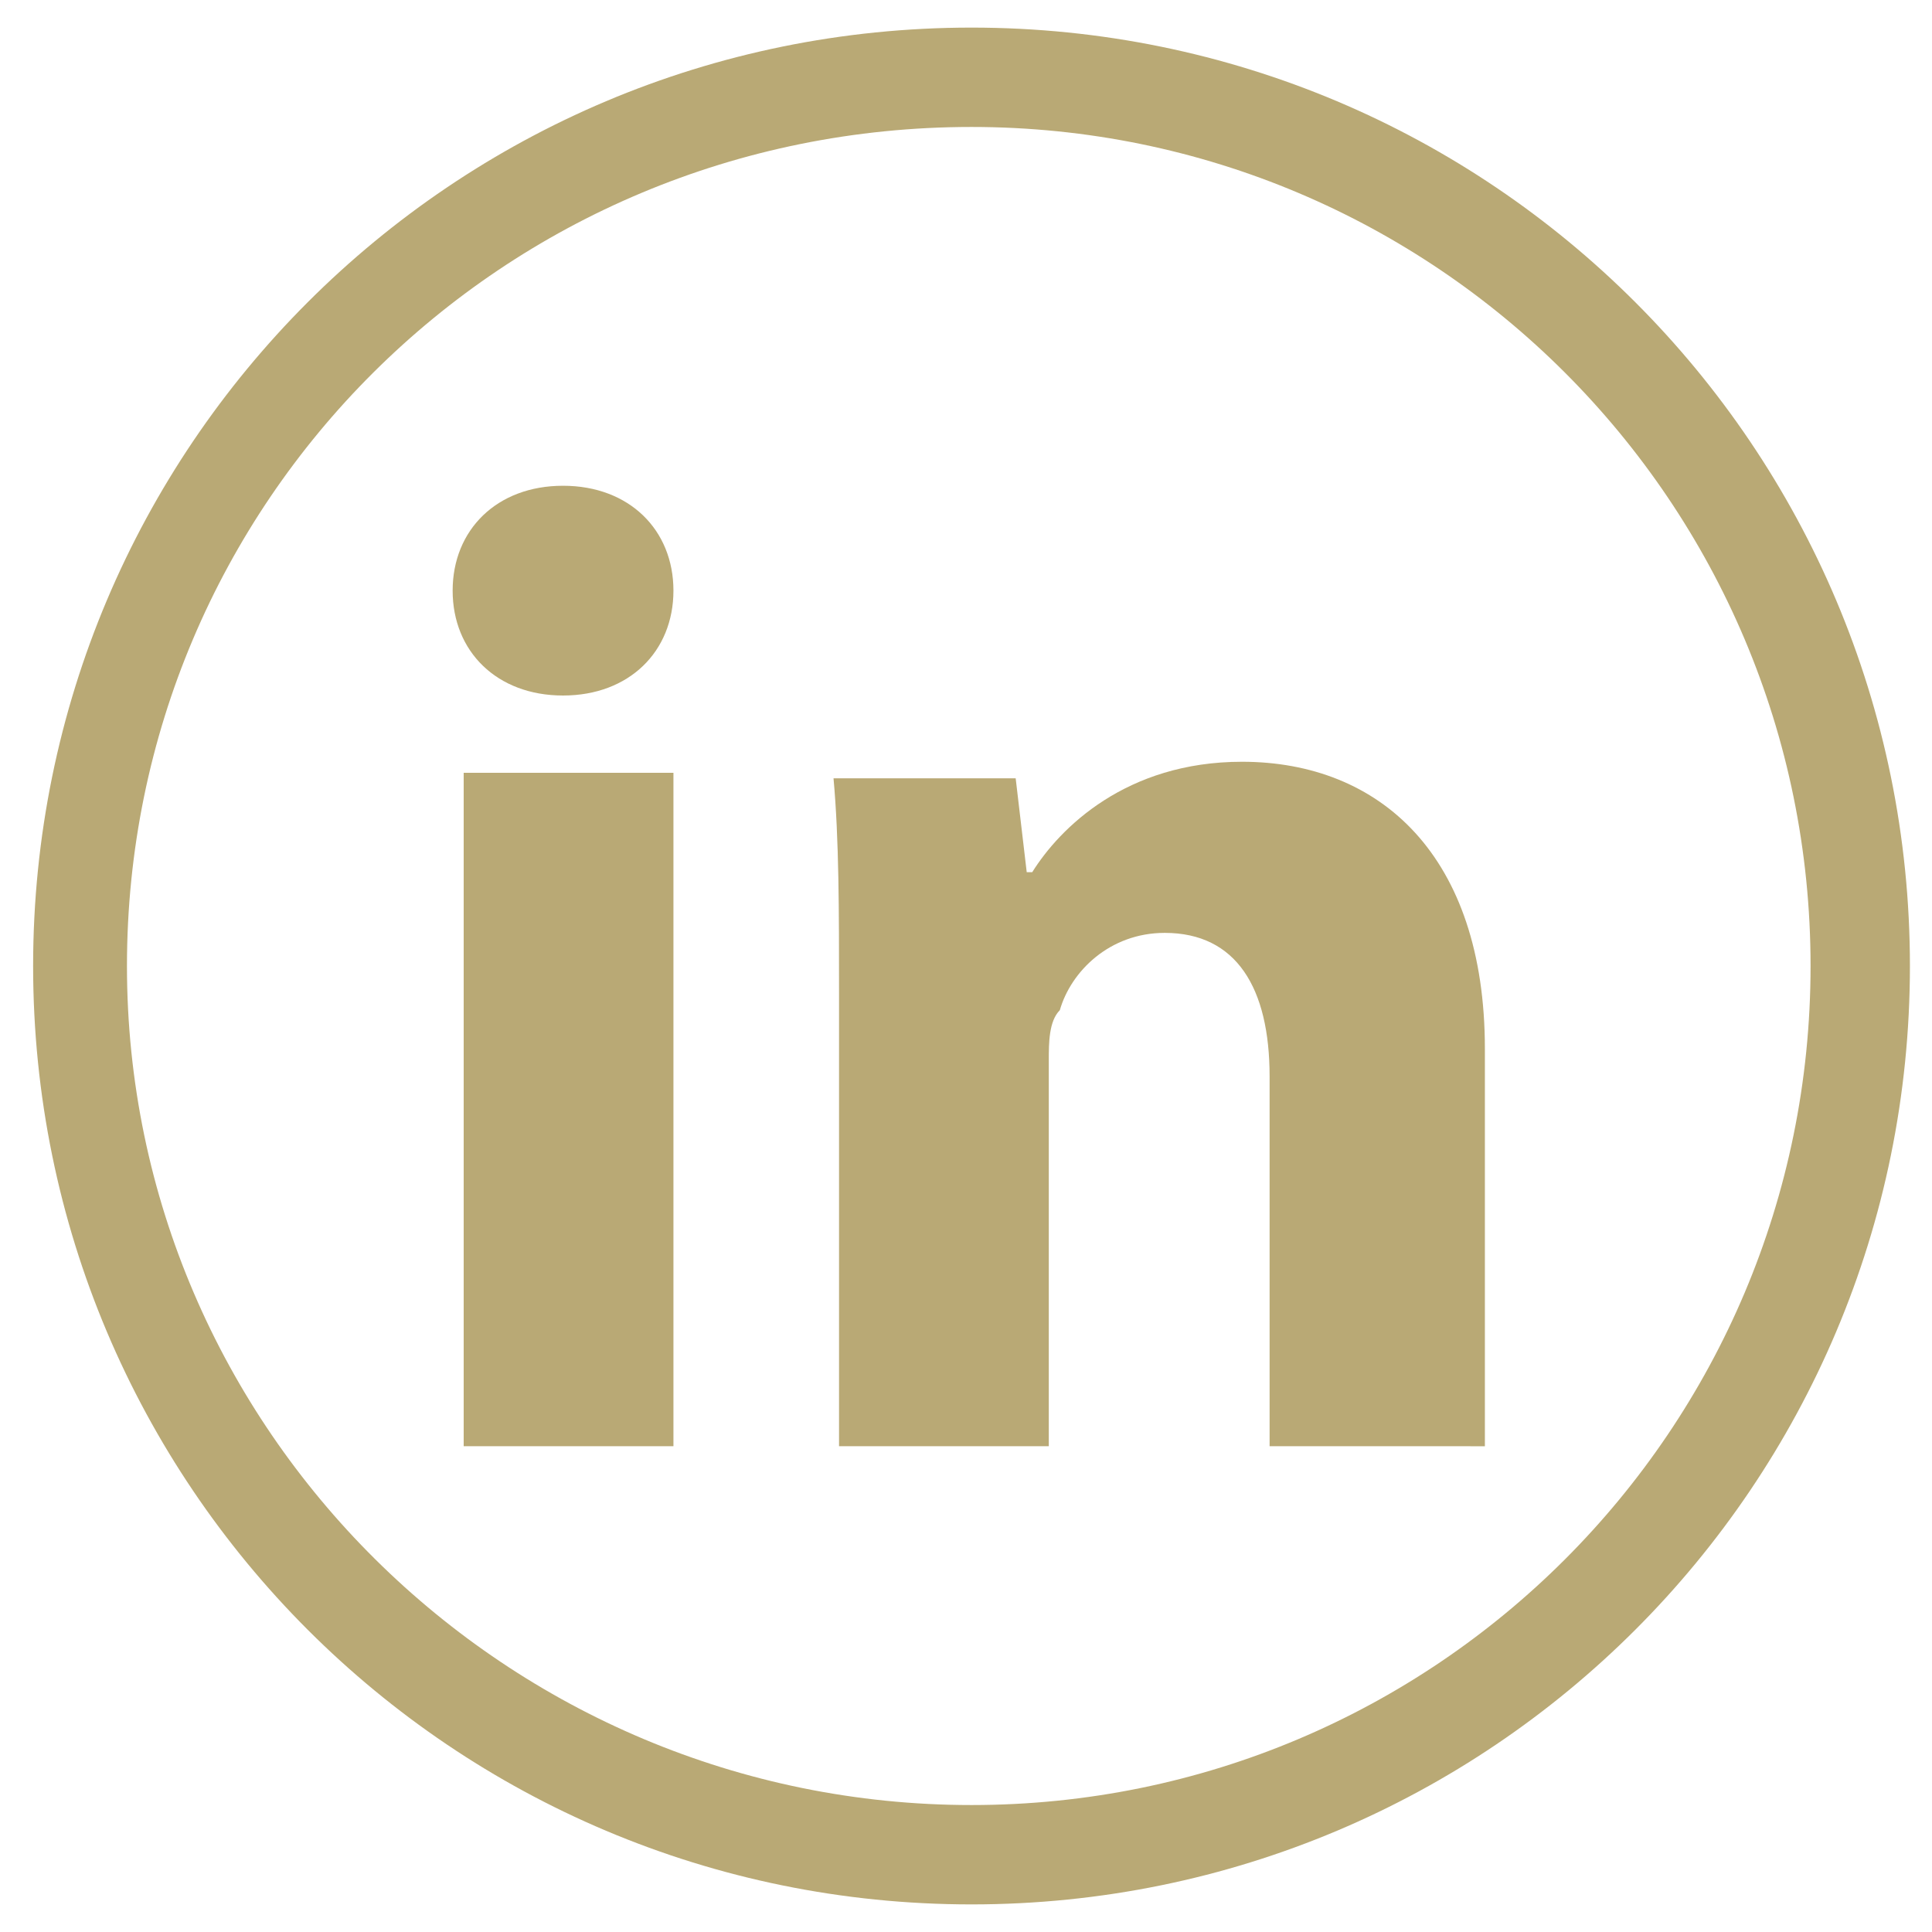
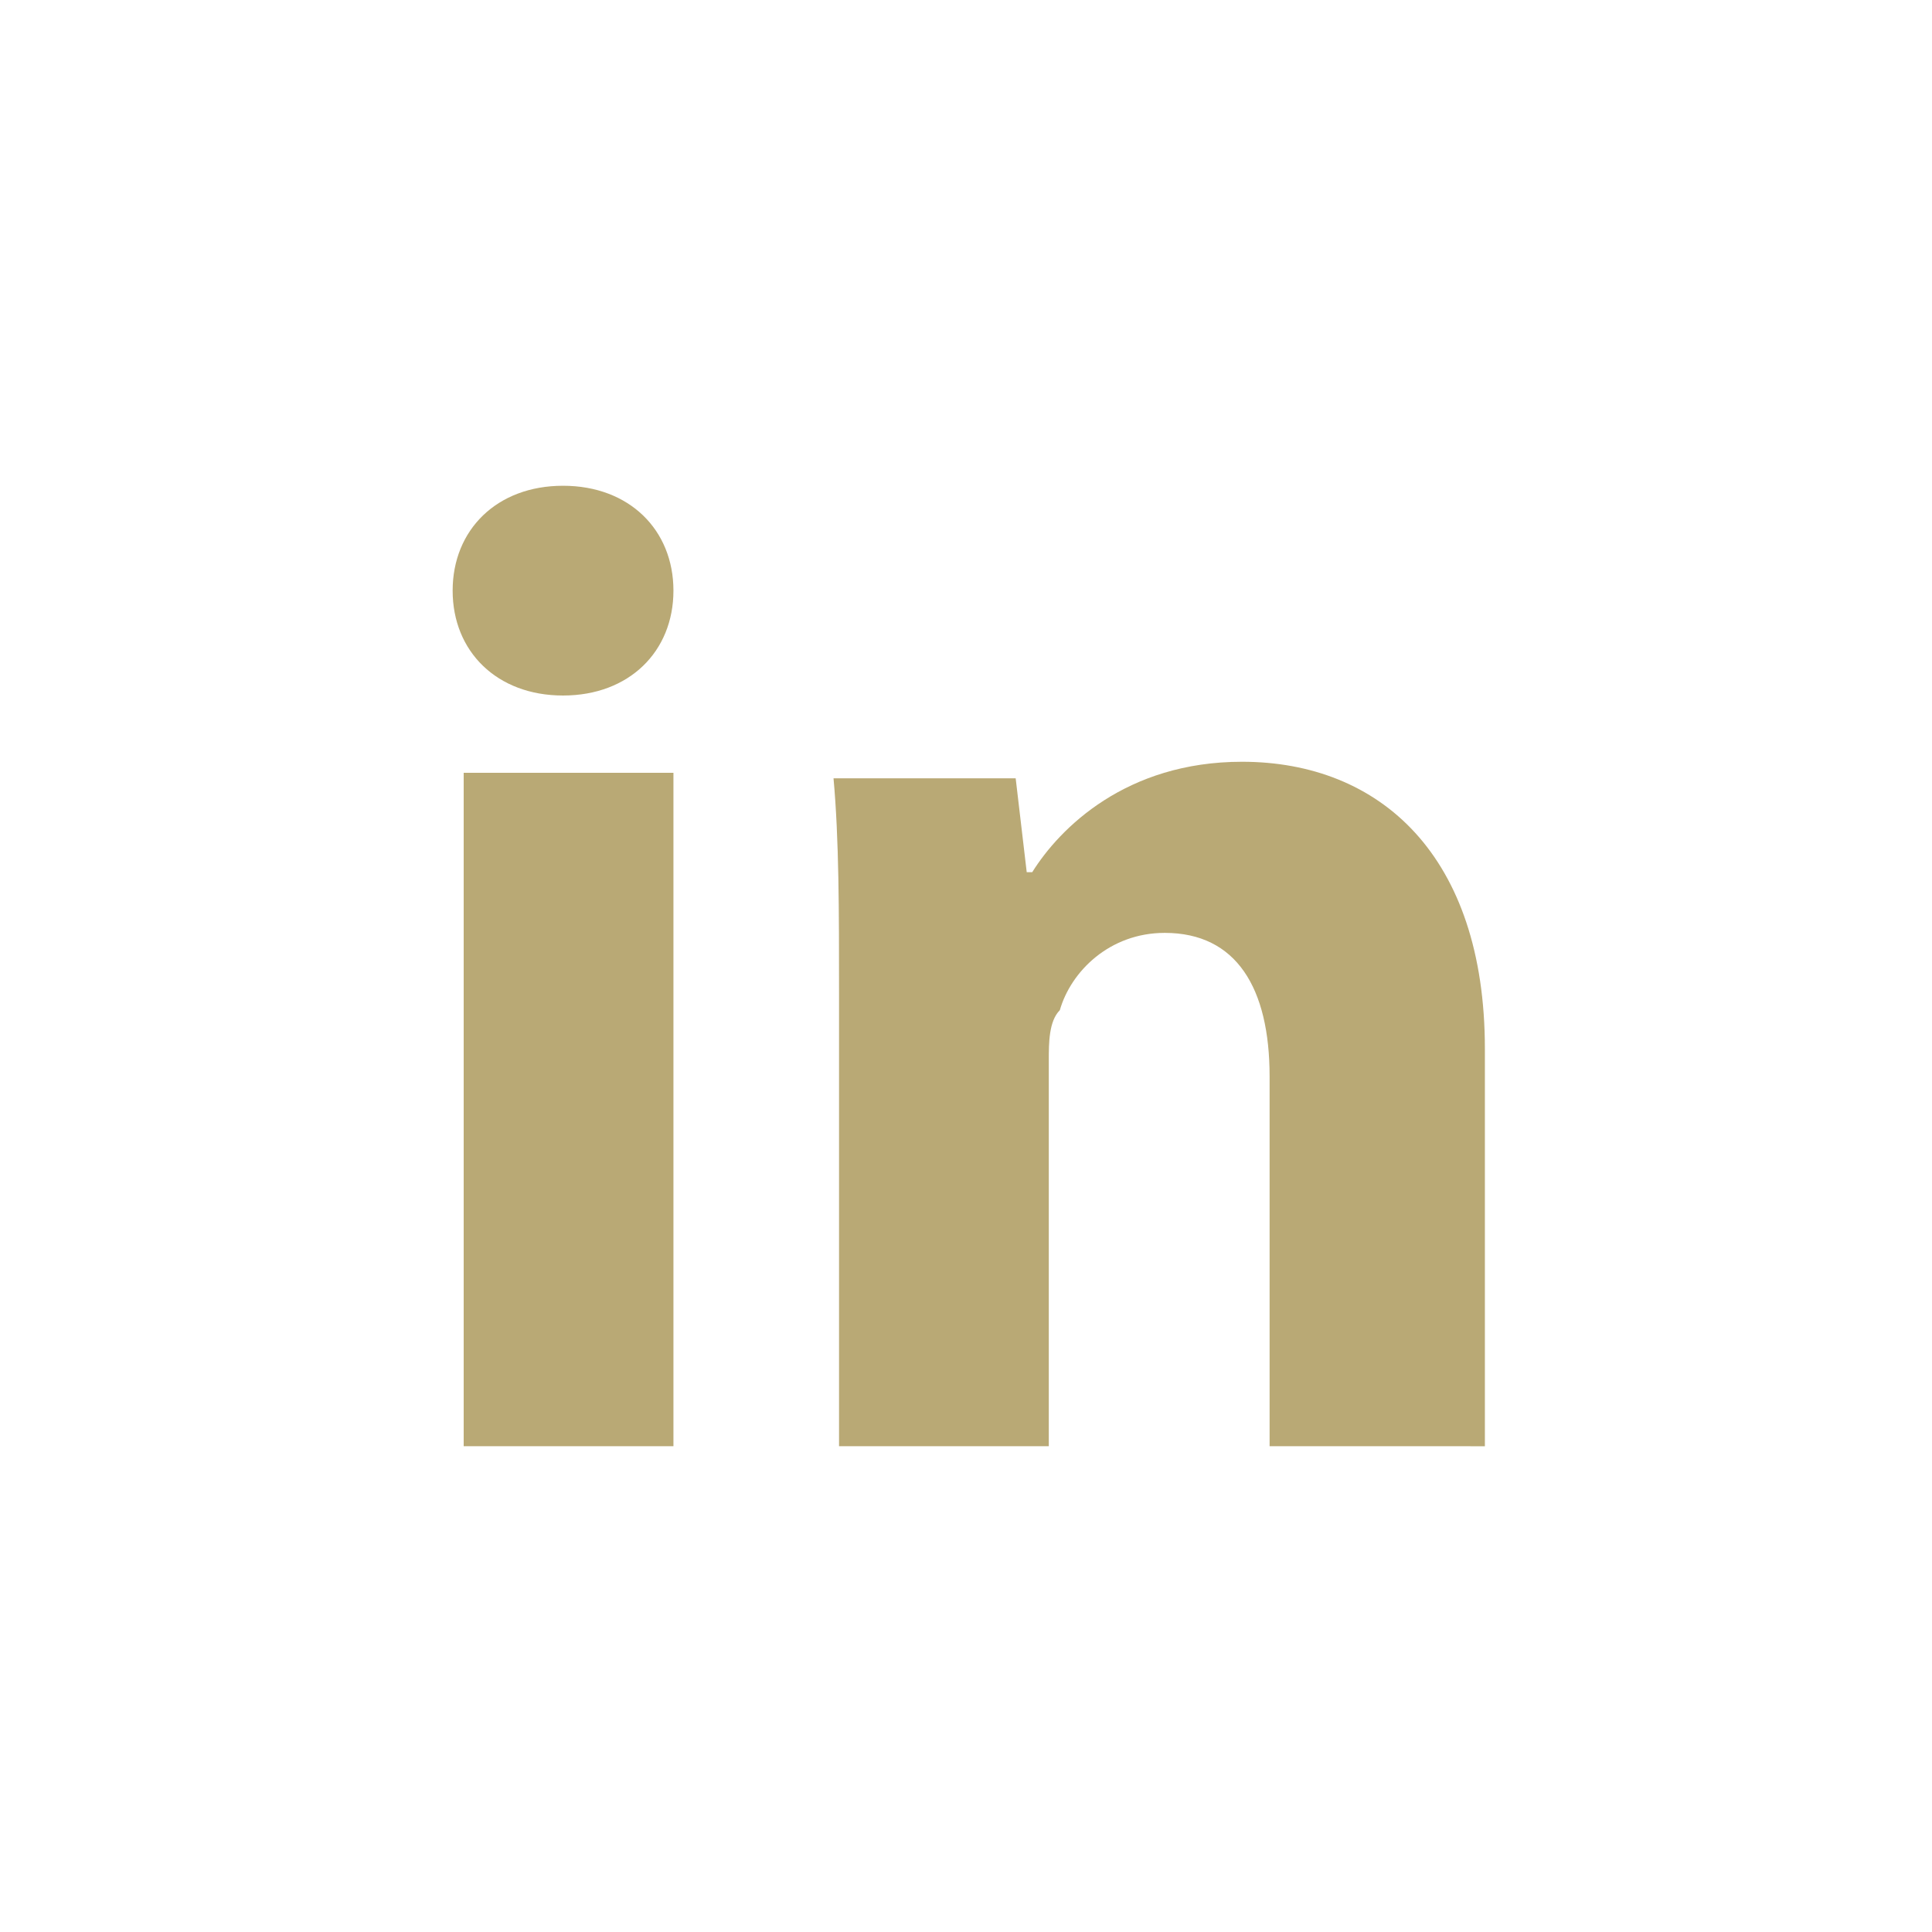
<svg xmlns="http://www.w3.org/2000/svg" version="1.1" id="Layer_1" x="0px" y="0px" viewBox="0 0 35 35" style="enable-background:new 0 0 35 35;" xml:space="preserve">
  <style type="text/css">
	.st0{fill:#B9A975;}
</style>
  <g>
-     <path id="XMLID_00000178198608446030027790000011443021373156633757_" class="st0" d="M17.6,2.3c8.4,0,15.2,6.8,15.2,15.2   S26,32.7,17.6,32.7S2.3,25.9,2.3,17.5S9.1,2.3,17.6,2.3 M17.6,0.5c-9.4,0-17,7.6-17,17s7.6,17,17,17s17-7.6,17-17S27,0.5,17.6,0.5   L17.6,0.5z" />
-   </g>
+     </g>
  <g>
    <path class="st0" d="M12.2,10.7c0,1.1-0.8,1.9-2,1.9s-2-0.8-2-1.9s0.8-1.9,2-1.9S12.2,9.6,12.2,10.7z M8.4,26.2V14h3.8v12.2H8.4z" />
    <path class="st0" d="M15.2,18c0-1.5,0-2.8-0.1-3.9h3.3l0.2,1.7h0.1c0.5-0.8,1.7-2,3.8-2c2.5,0,4.4,1.7,4.4,5.2v7.2H23v-6.7   c0-1.6-0.6-2.6-1.9-2.6c-1,0-1.7,0.7-1.9,1.4C19,18.5,19,18.9,19,19.2v7h-3.8V18L15.2,18z" />
  </g>
</svg>